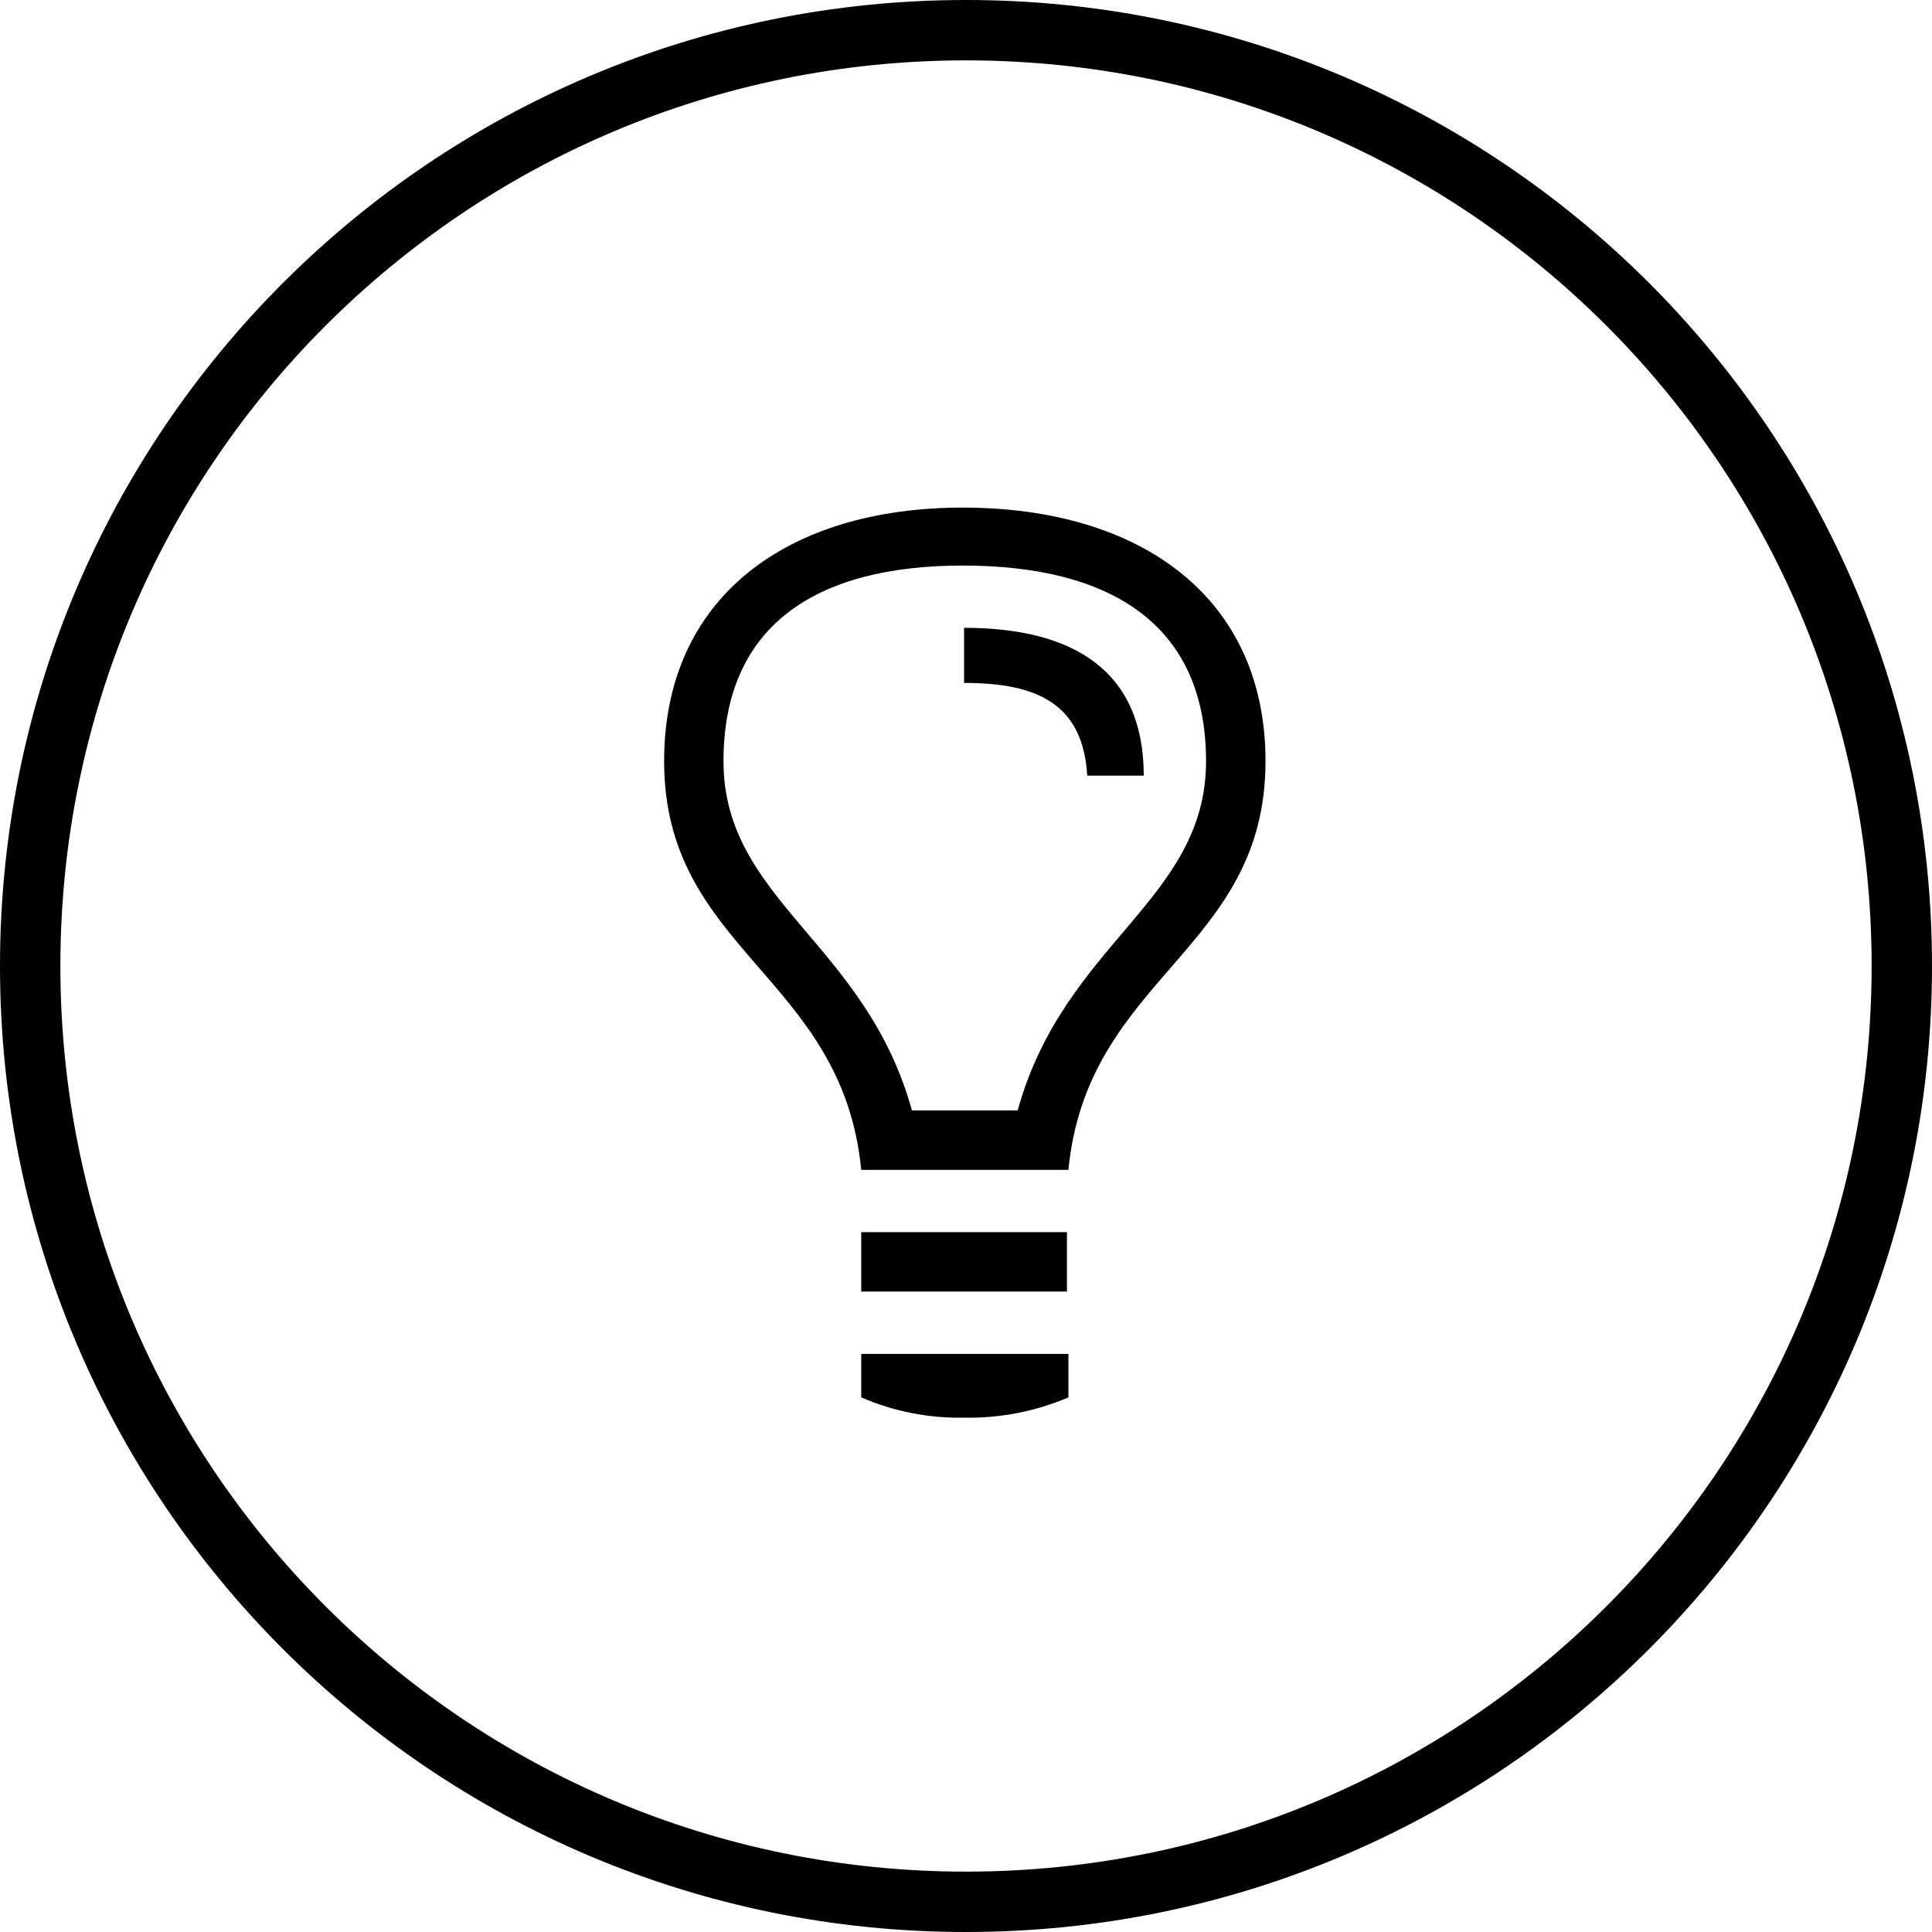
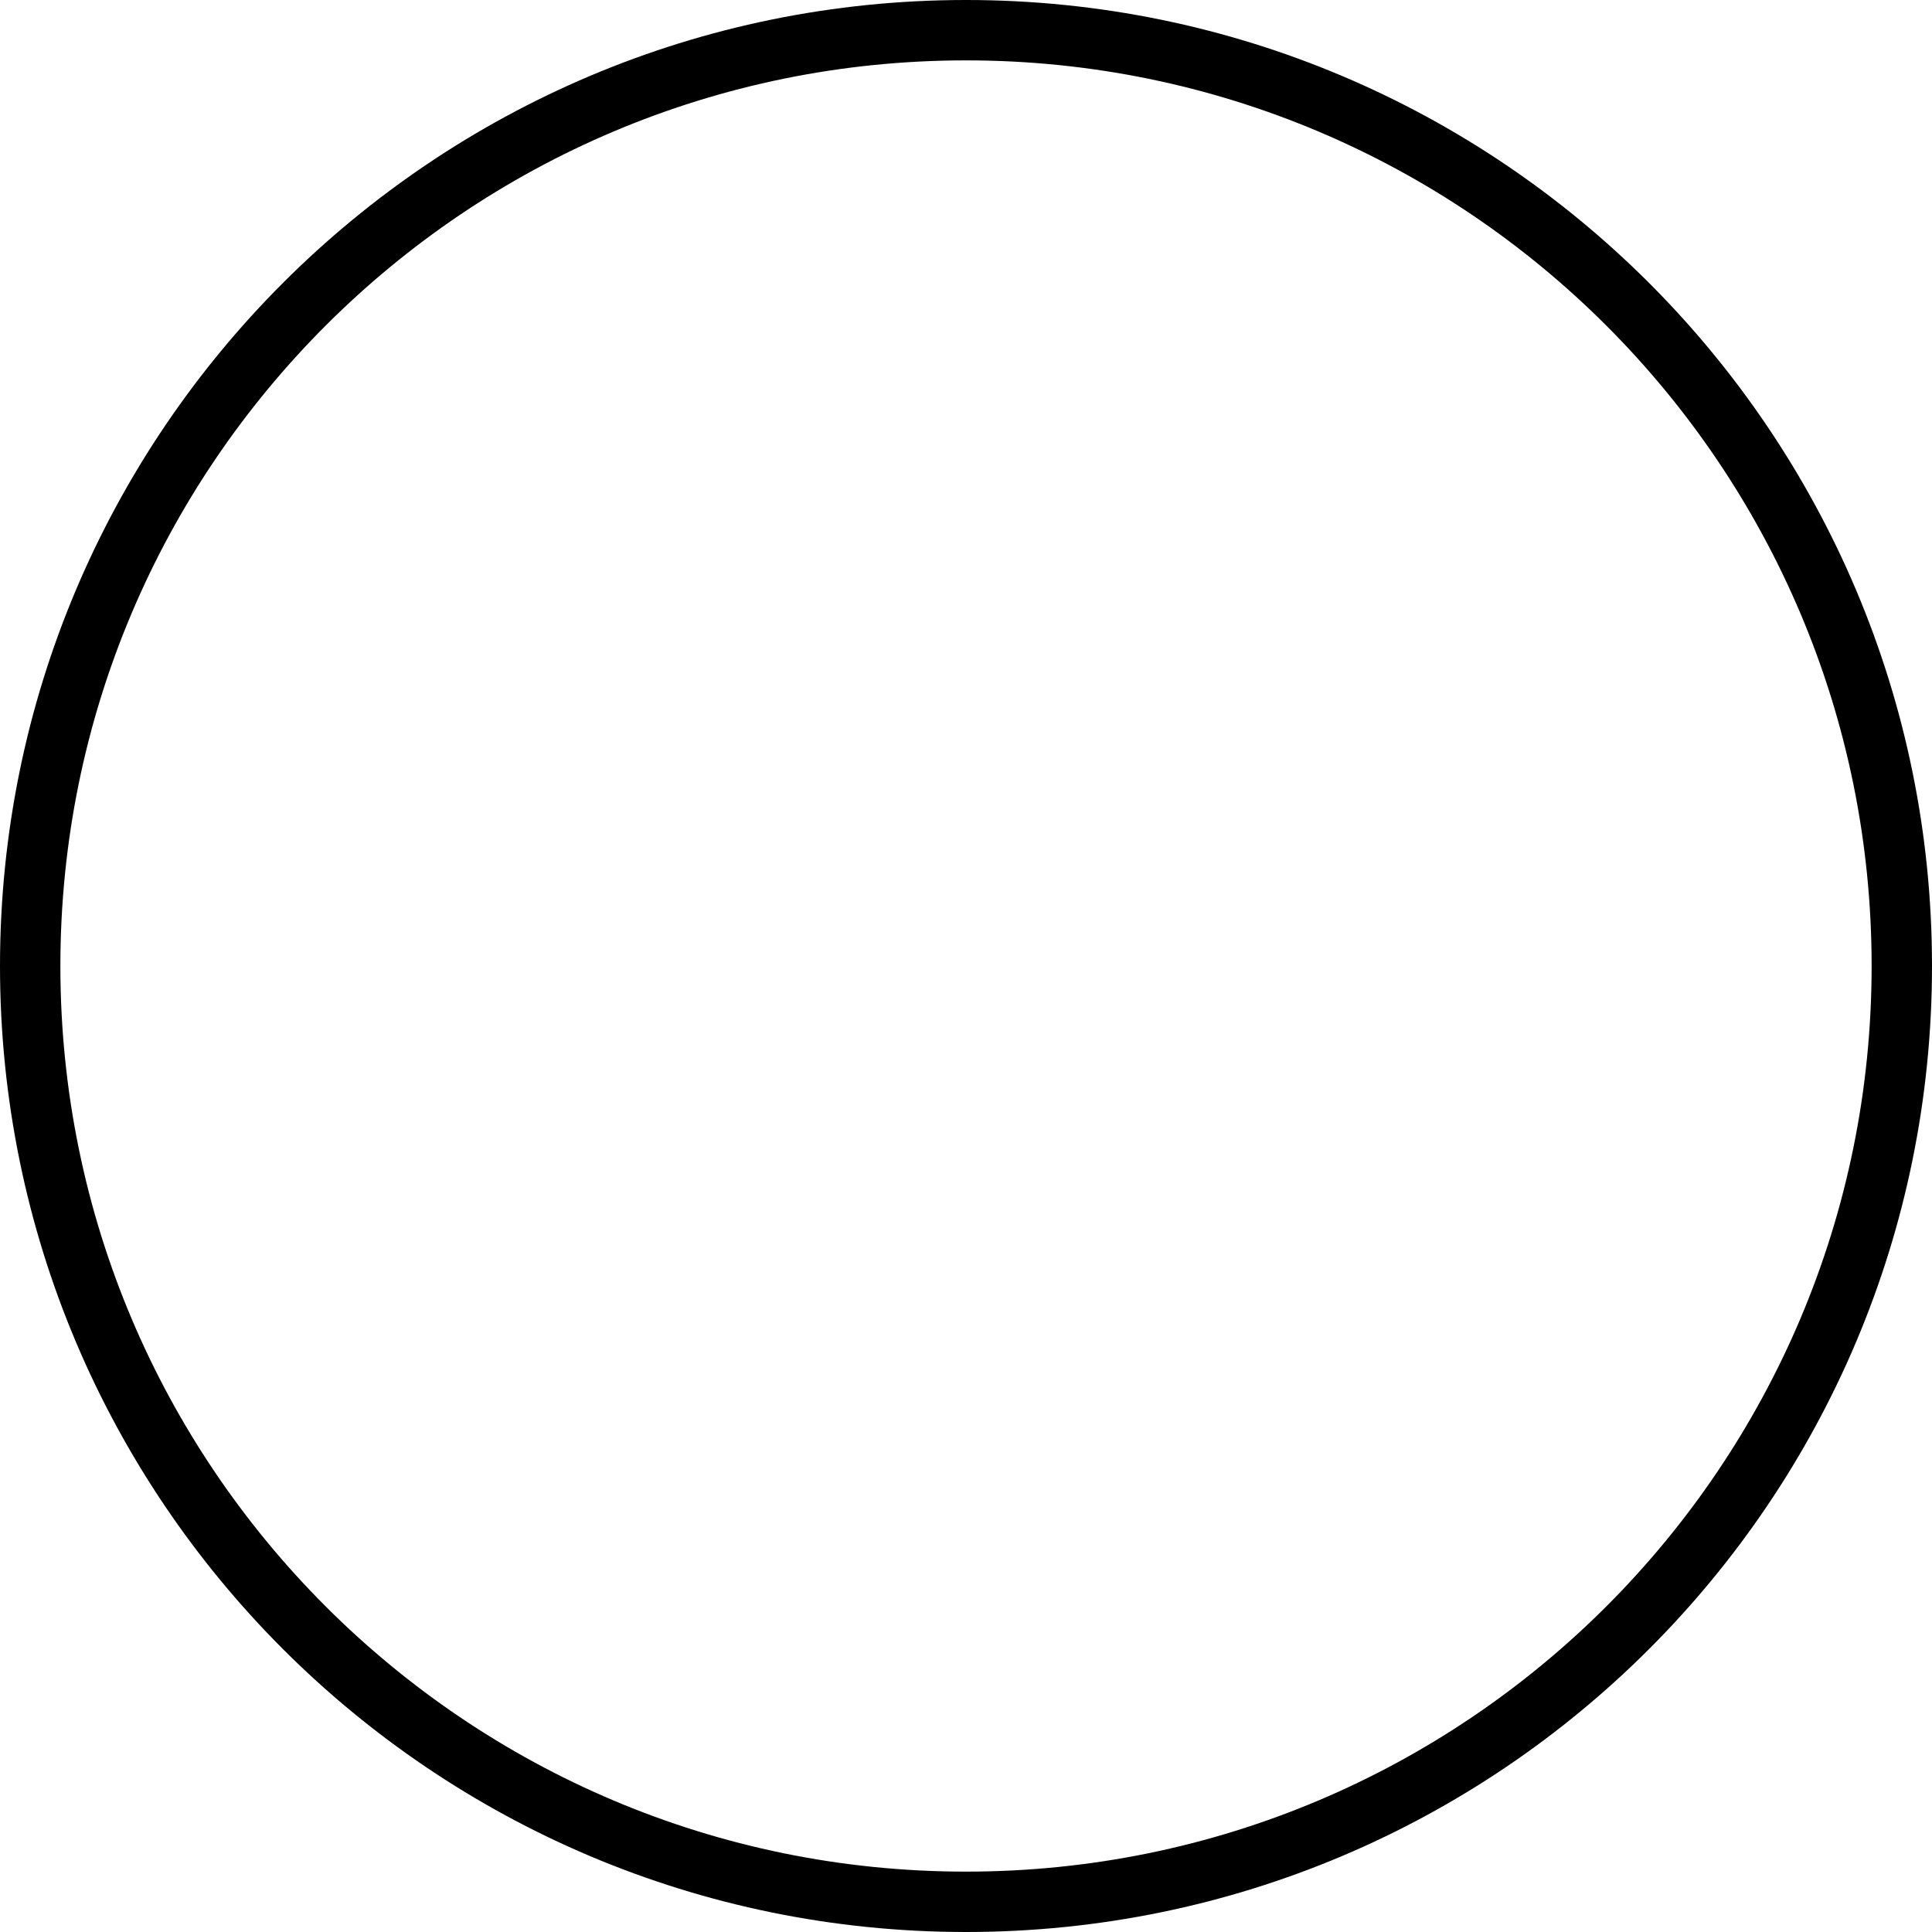
<svg xmlns="http://www.w3.org/2000/svg" width="160" height="160" viewBox="0 0 160 160" fill="none">
-   <path d="M88.482 96.882H71.323C69.761 80.798 55 78.759 55 63.039C55 49.476 65.2 42.037 79.722 42.037C94.482 42.037 104.804 49.478 104.804 63.039C104.806 78.759 90.043 80.8 88.482 96.882ZM75.519 91.961H84.28C88.119 78.039 99.88 74.554 99.88 63.039C99.88 51.876 92.2 46.837 79.721 46.837C67.478 46.837 59.917 51.878 59.917 63.039C59.92 74.559 71.68 78.039 75.522 91.961H75.519ZM88.36 106.961H71.323V102.041H88.36V106.961ZM71.323 115.724V112.122H88.482V115.724C85.753 116.889 82.808 117.462 79.841 117.404C76.914 117.462 74.008 116.889 71.323 115.724V115.724ZM79.841 56.557V51.993C88.961 51.993 94.72 55.593 94.72 64.233H90.041C89.682 58.239 85.843 56.557 79.843 56.557H79.841Z" fill="black" />
  <path d="M80 157.5C122.802 157.5 157.5 122.802 157.5 80C157.5 37.198 122.802 2.5 80 2.5C37.198 2.5 2.5 37.198 2.5 80C2.5 122.802 37.198 157.5 80 157.5Z" stroke="black" stroke-width="5" stroke-linecap="round" stroke-linejoin="round" />
</svg>